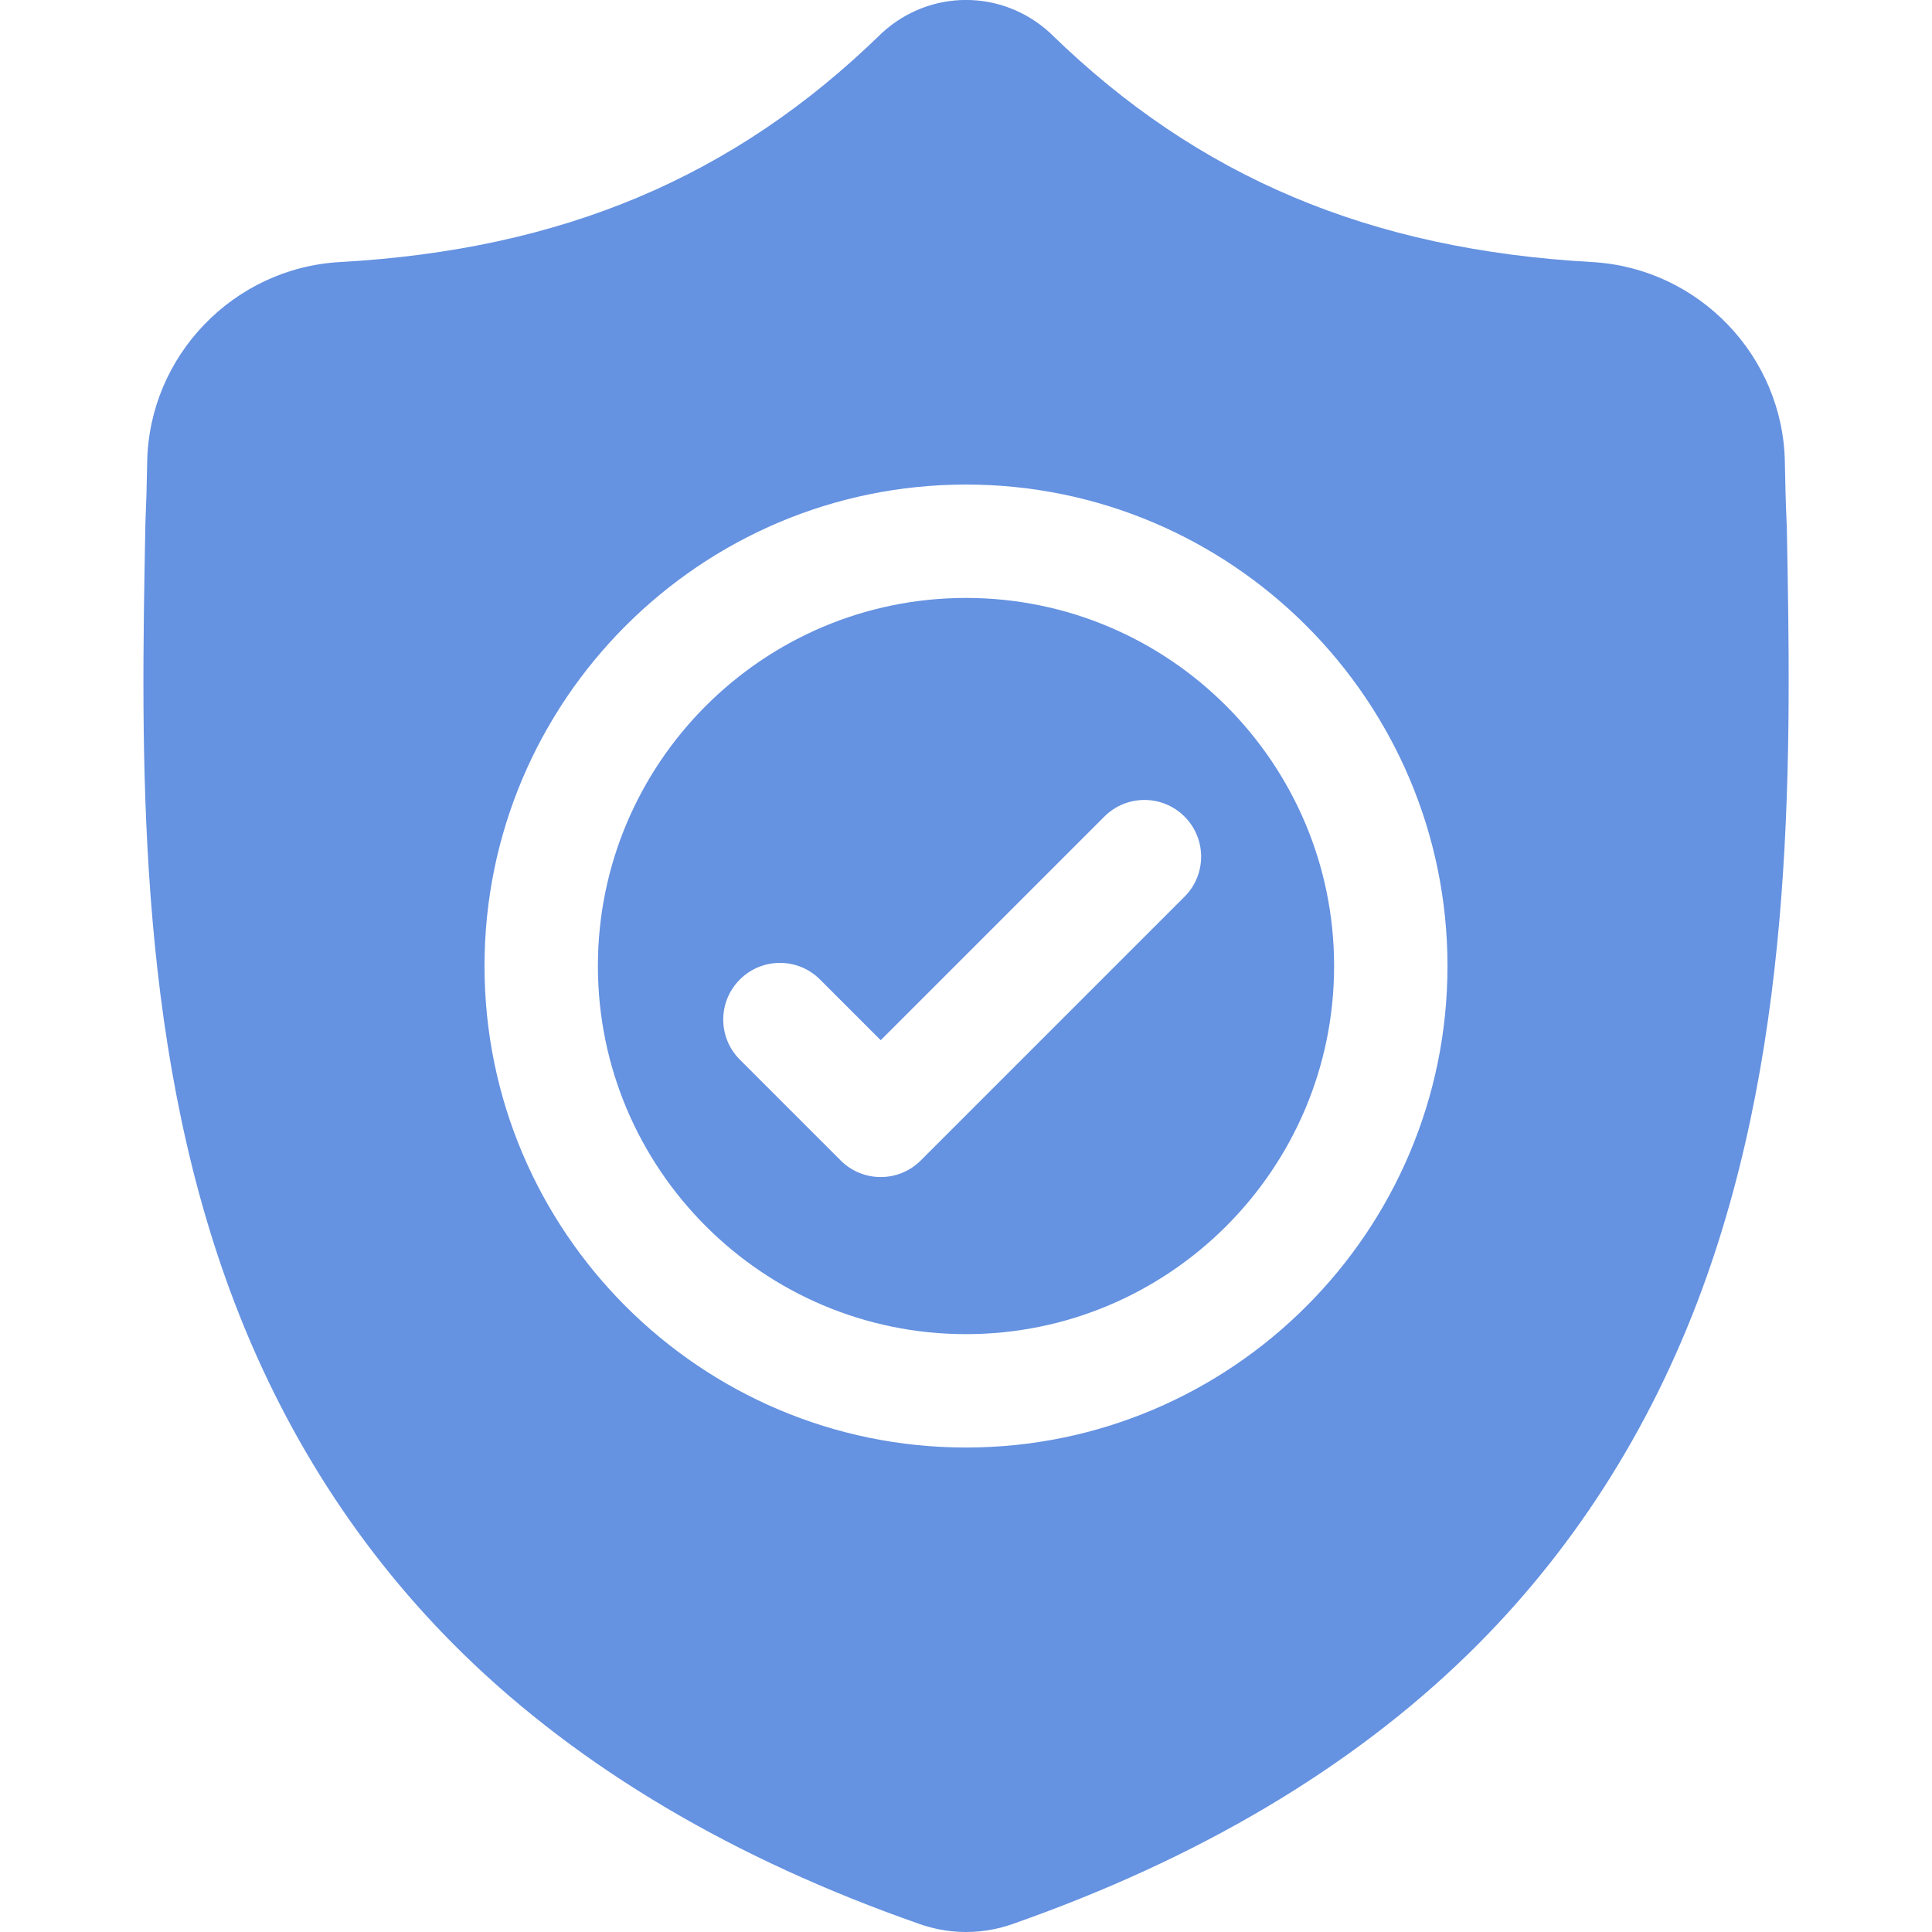
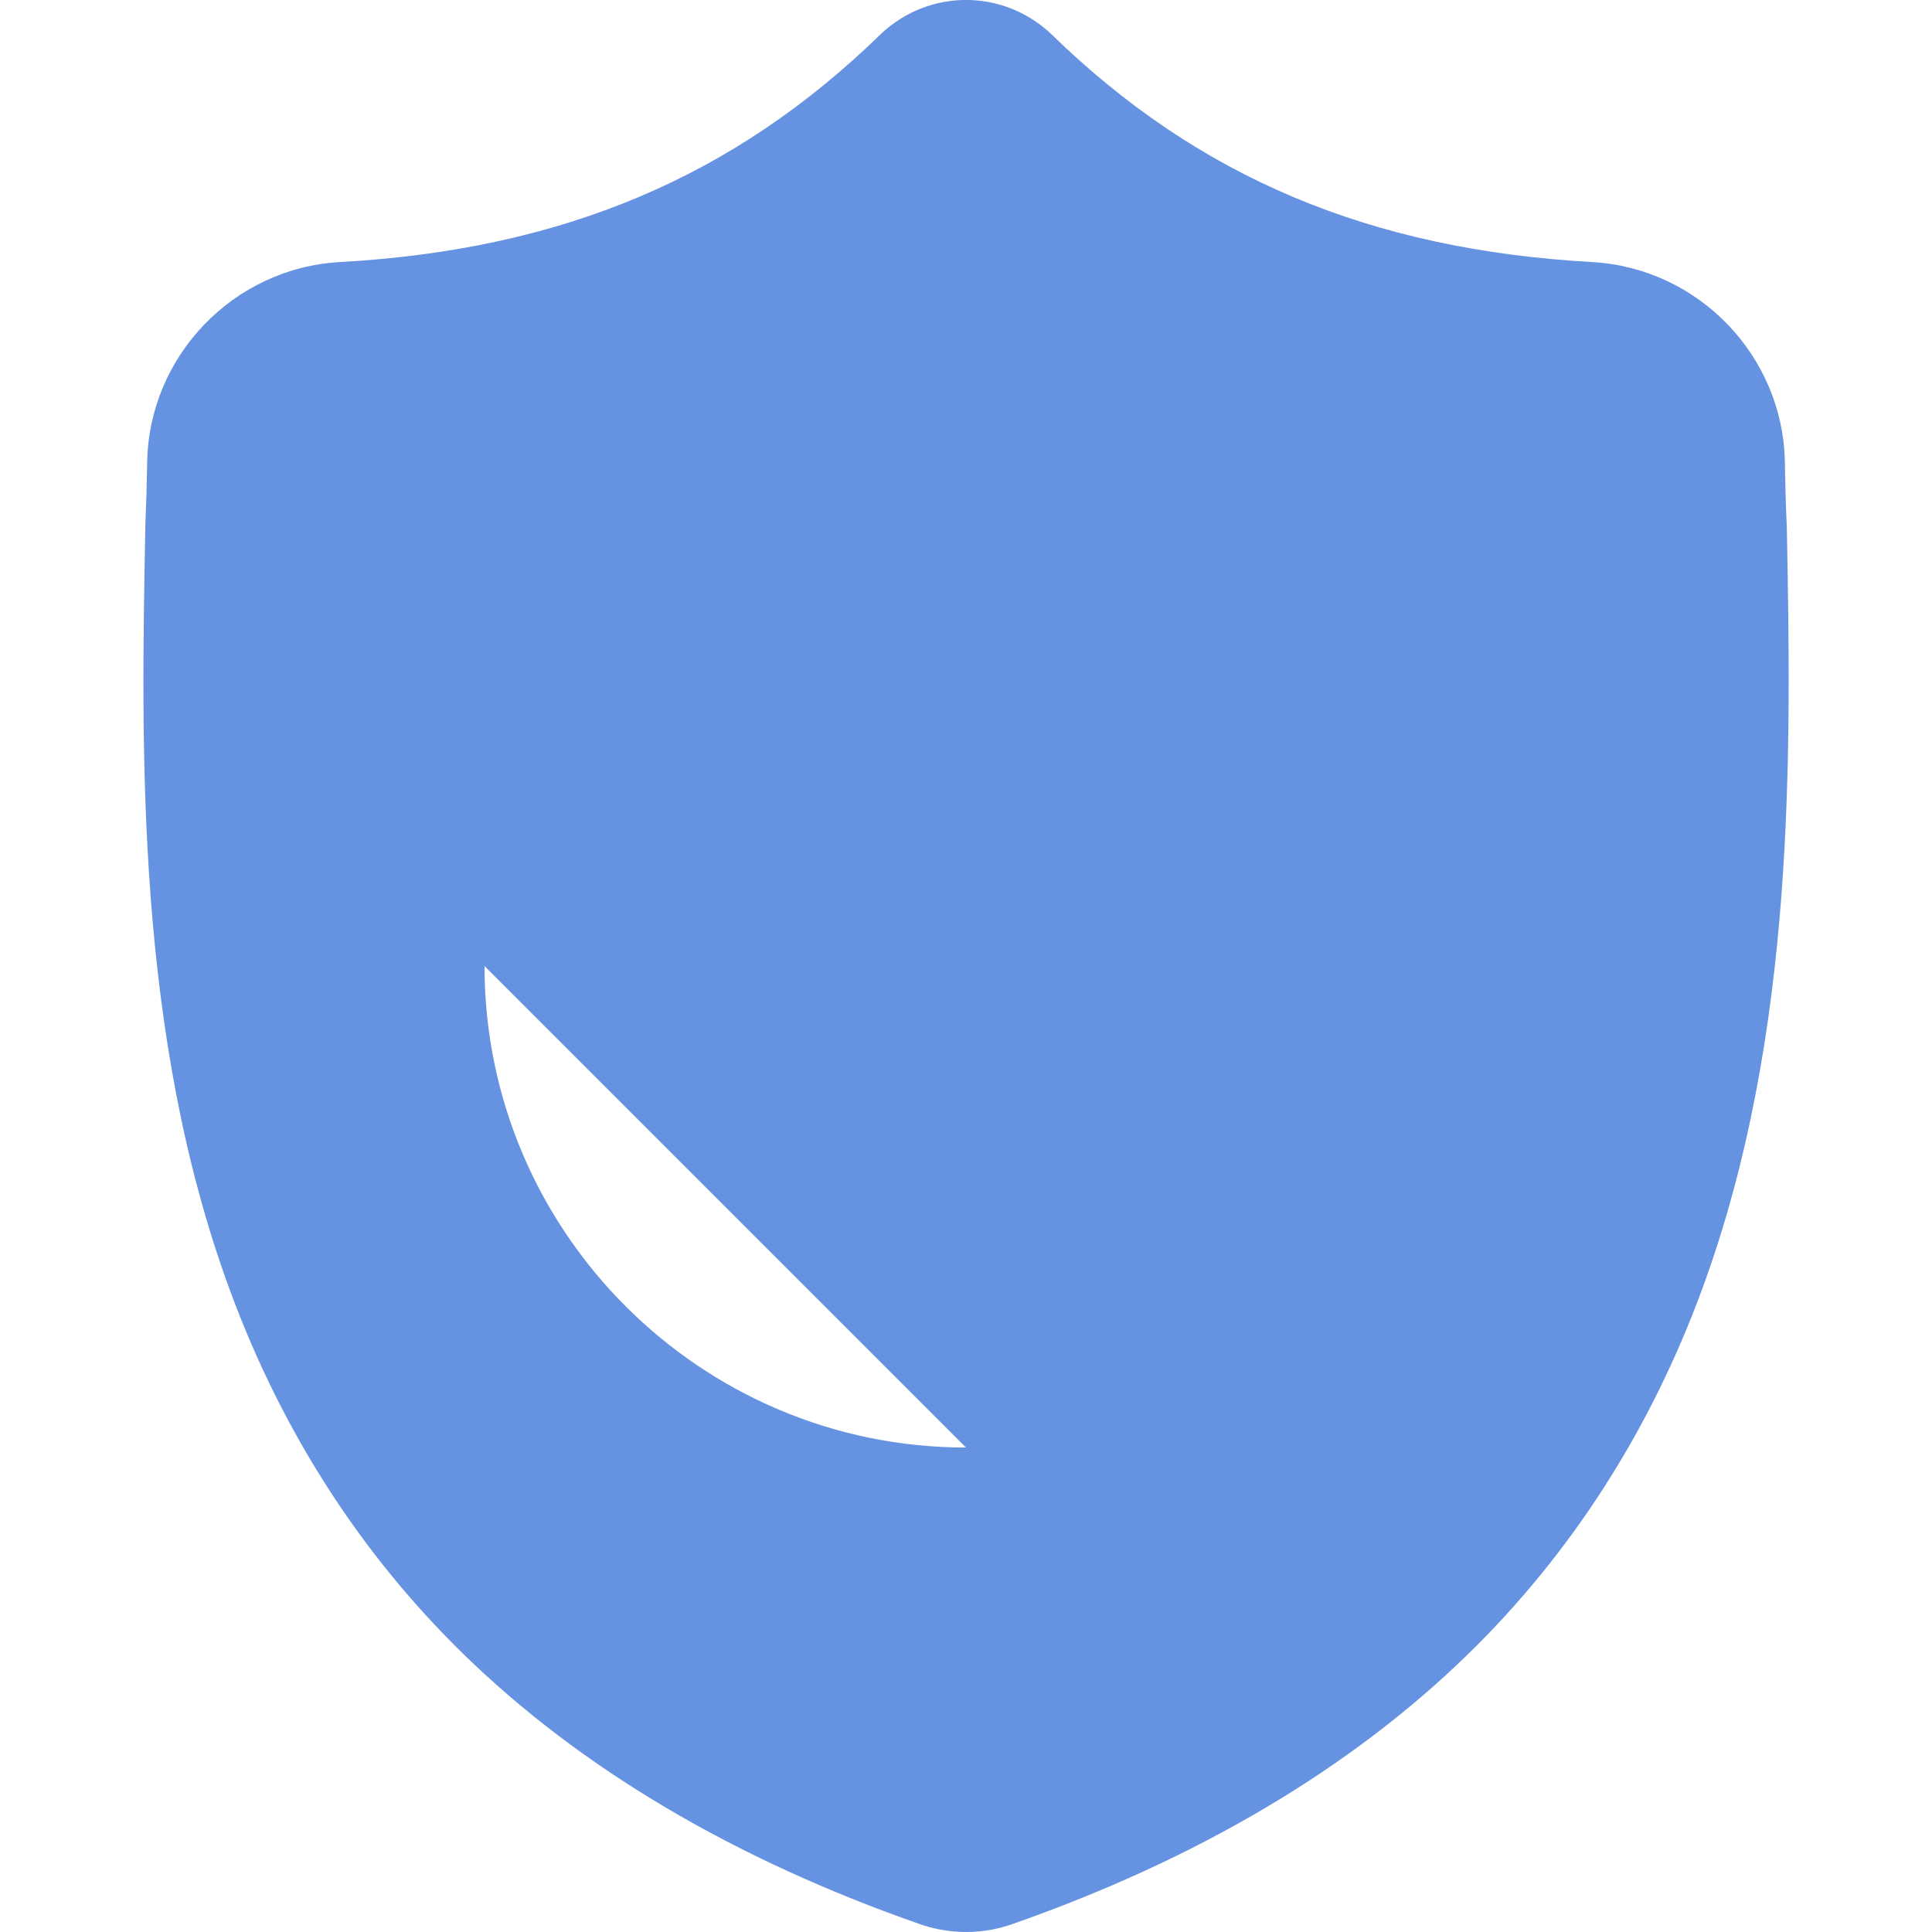
<svg xmlns="http://www.w3.org/2000/svg" id="Layer_1" viewBox="0 0 512 512">
  <defs>
    <style>      .st0 {        fill: #6592e1;      }    </style>
  </defs>
  <g id="surface1">
-     <path class="st0" d="M256,158.46c-53.79,0-97.55,43.76-97.55,97.55s43.76,97.55,97.55,97.55,97.55-43.76,97.55-97.55-43.76-97.55-97.55-97.55ZM313.91,237.64l-69.89,69.89c-2.93,2.93-6.78,4.4-10.62,4.4s-7.69-1.46-10.62-4.4l-26.71-26.71c-5.87-5.86-5.87-15.38,0-21.24,5.86-5.87,15.38-5.87,21.24,0l16.09,16.09,59.27-59.27c5.86-5.87,15.38-5.87,21.24,0,5.87,5.86,5.87,15.38,0,21.24Z" />
-     <path class="st0" d="M473.49,138.92l-.02-.4c-.22-4.92-.37-10.12-.46-15.91-.42-28.23-22.86-51.58-51.09-53.16-58.87-3.29-104.41-22.48-143.32-60.41l-.33-.32c-12.69-11.64-31.84-11.64-44.53,0l-.33.32c-38.91,37.93-84.45,57.12-143.32,60.41-28.23,1.57-50.68,24.93-51.09,53.16-.09,5.75-.24,10.95-.46,15.91l-.02.93c-1.14,60.03-2.57,134.73,22.43,202.54,13.74,37.29,34.55,69.7,61.86,96.35,31.09,30.34,71.82,54.43,121.05,71.6,1.6.56,3.27,1.01,4.96,1.35,2.39.48,4.8.71,7.2.71s4.82-.24,7.2-.71c1.7-.34,3.37-.8,4.98-1.36,49.17-17.2,89.85-41.3,120.92-71.64,27.29-26.65,48.1-59.07,61.86-96.37,25.09-68.01,23.67-142.86,22.53-203ZM256,383.61c-70.36,0-127.6-57.24-127.6-127.6s57.24-127.6,127.6-127.6,127.6,57.24,127.6,127.6-57.24,127.6-127.6,127.6Z" />
+     <path class="st0" d="M473.49,138.92l-.02-.4c-.22-4.92-.37-10.12-.46-15.91-.42-28.23-22.86-51.58-51.09-53.16-58.87-3.29-104.41-22.48-143.32-60.41l-.33-.32c-12.69-11.64-31.84-11.64-44.53,0l-.33.32c-38.91,37.93-84.45,57.12-143.32,60.41-28.23,1.57-50.68,24.93-51.09,53.16-.09,5.75-.24,10.95-.46,15.91l-.02.93c-1.14,60.03-2.57,134.73,22.43,202.54,13.74,37.29,34.55,69.7,61.86,96.35,31.09,30.34,71.82,54.43,121.05,71.6,1.6.56,3.27,1.01,4.96,1.35,2.39.48,4.8.71,7.2.71s4.82-.24,7.2-.71c1.7-.34,3.37-.8,4.98-1.36,49.17-17.2,89.85-41.3,120.92-71.64,27.29-26.65,48.1-59.07,61.86-96.37,25.09-68.01,23.67-142.86,22.53-203ZM256,383.61c-70.36,0-127.6-57.24-127.6-127.6Z" />
  </g>
</svg>